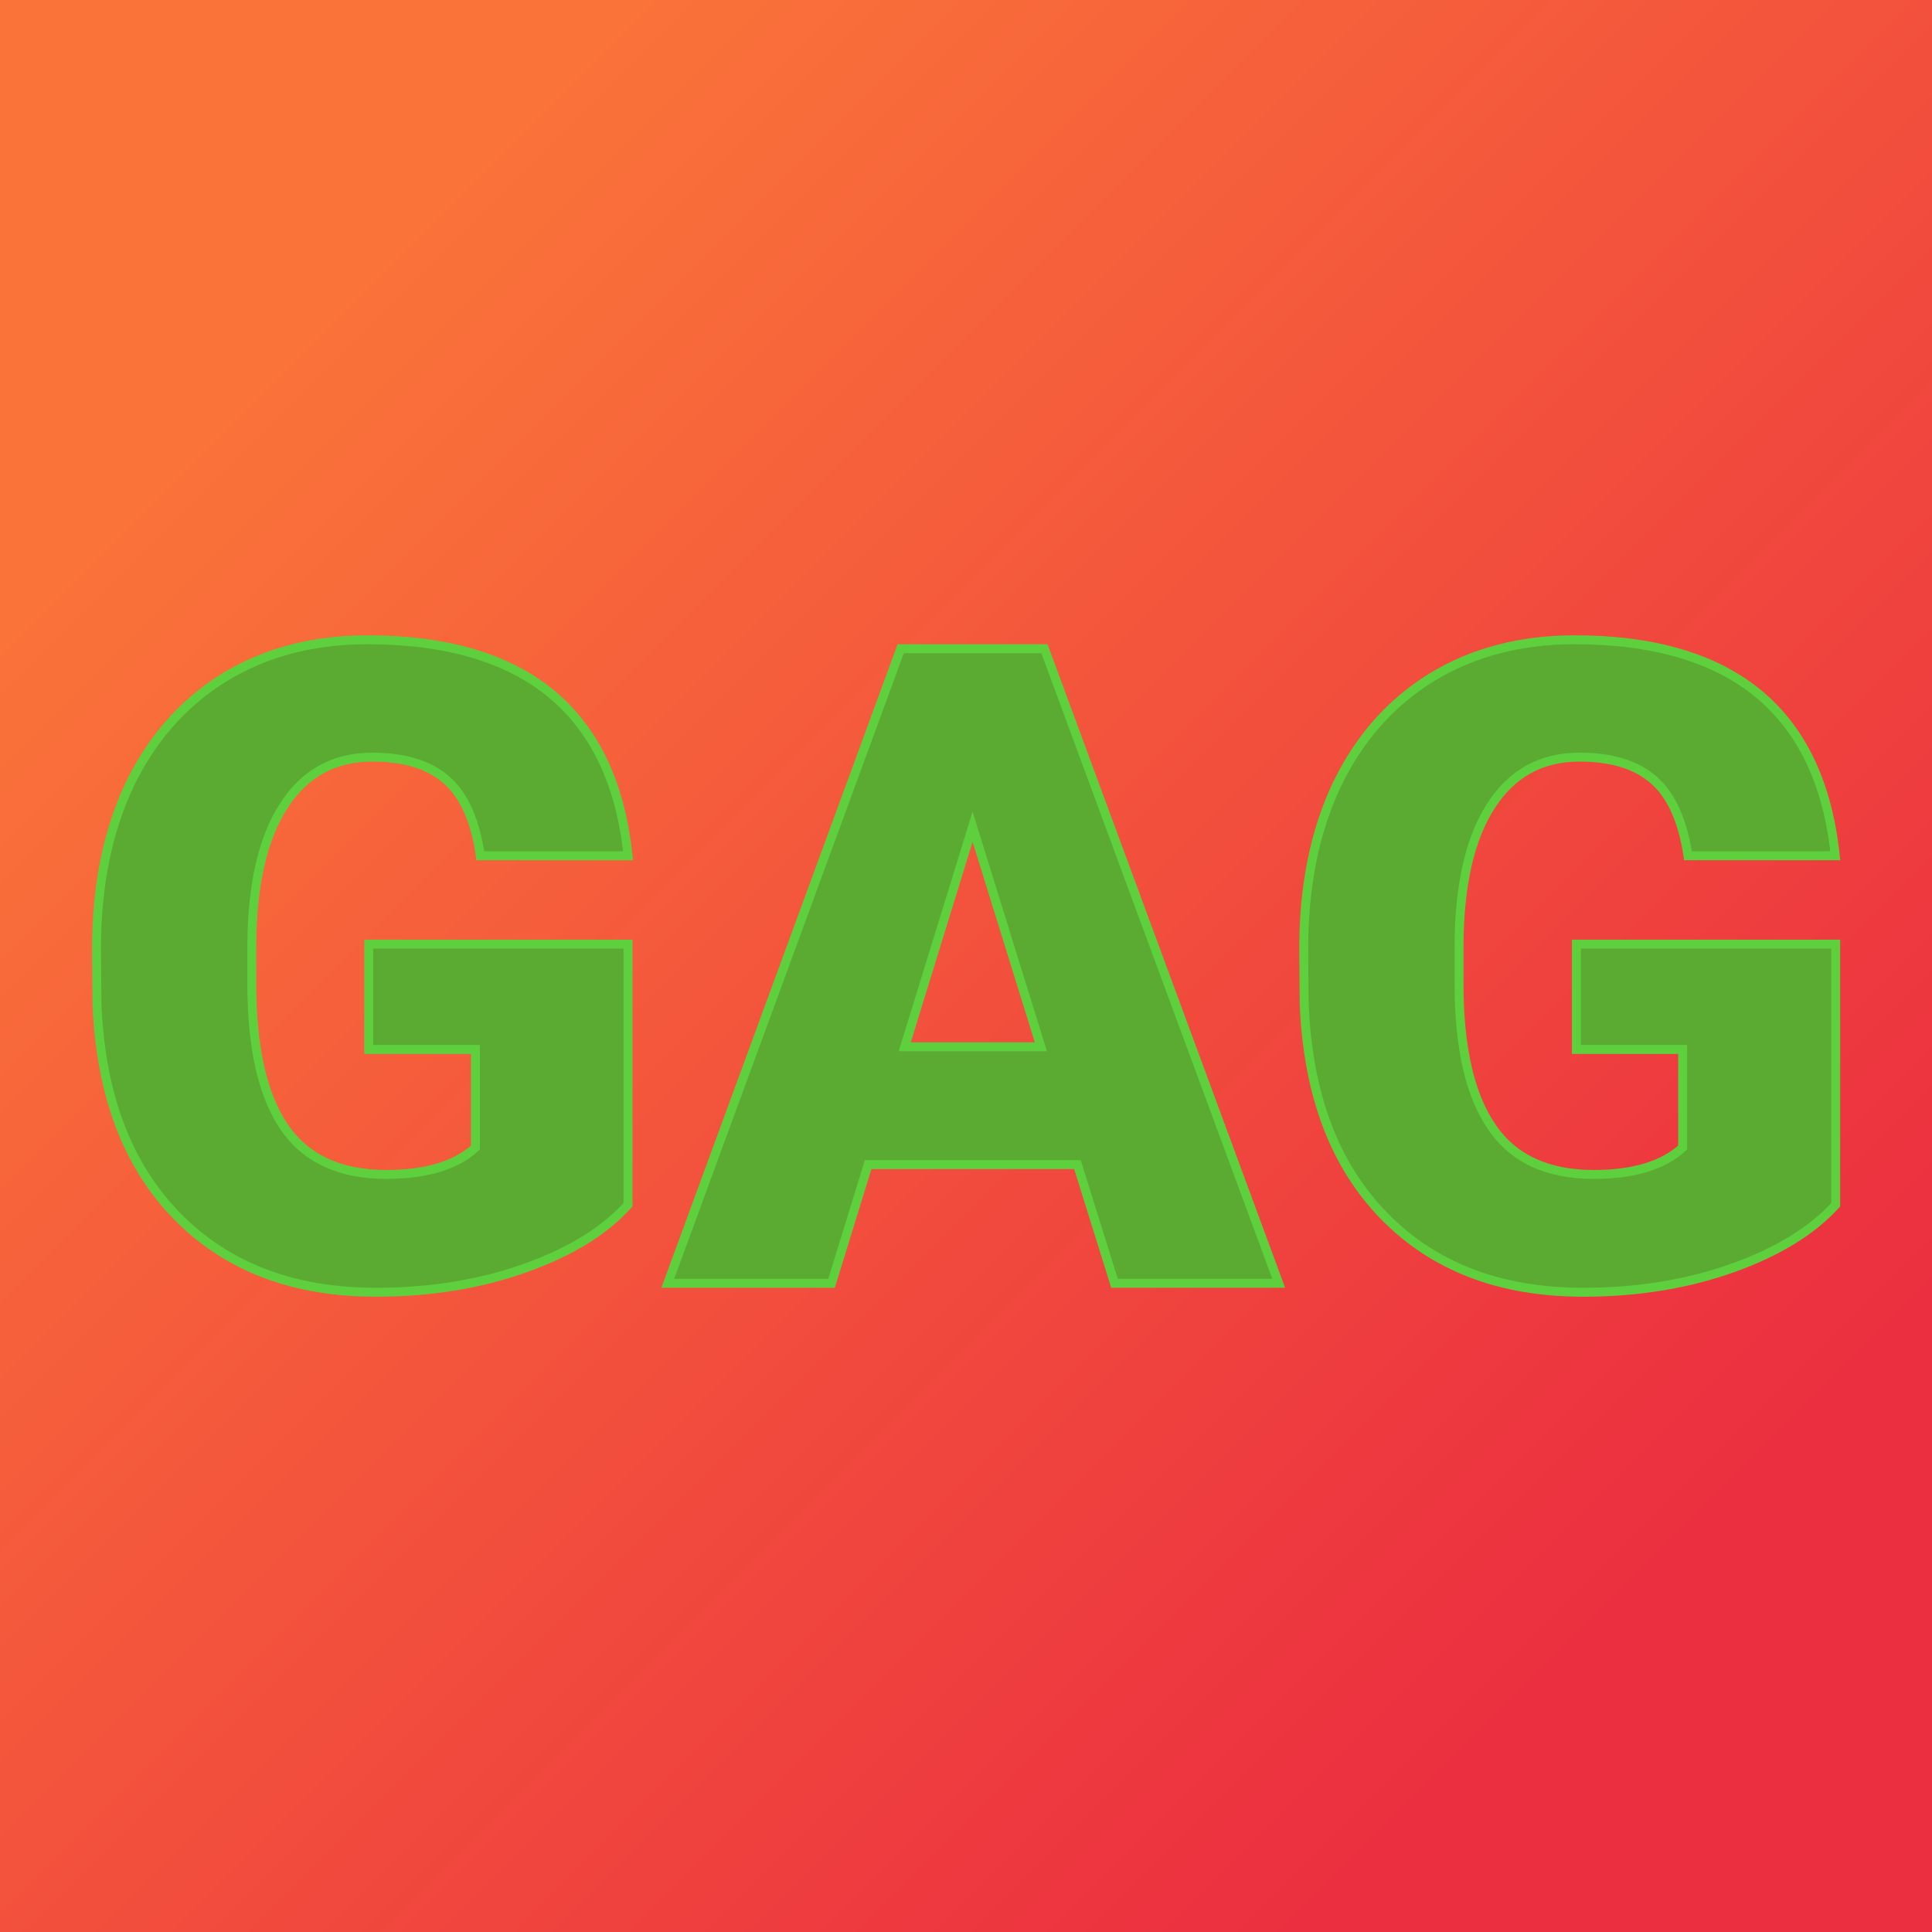
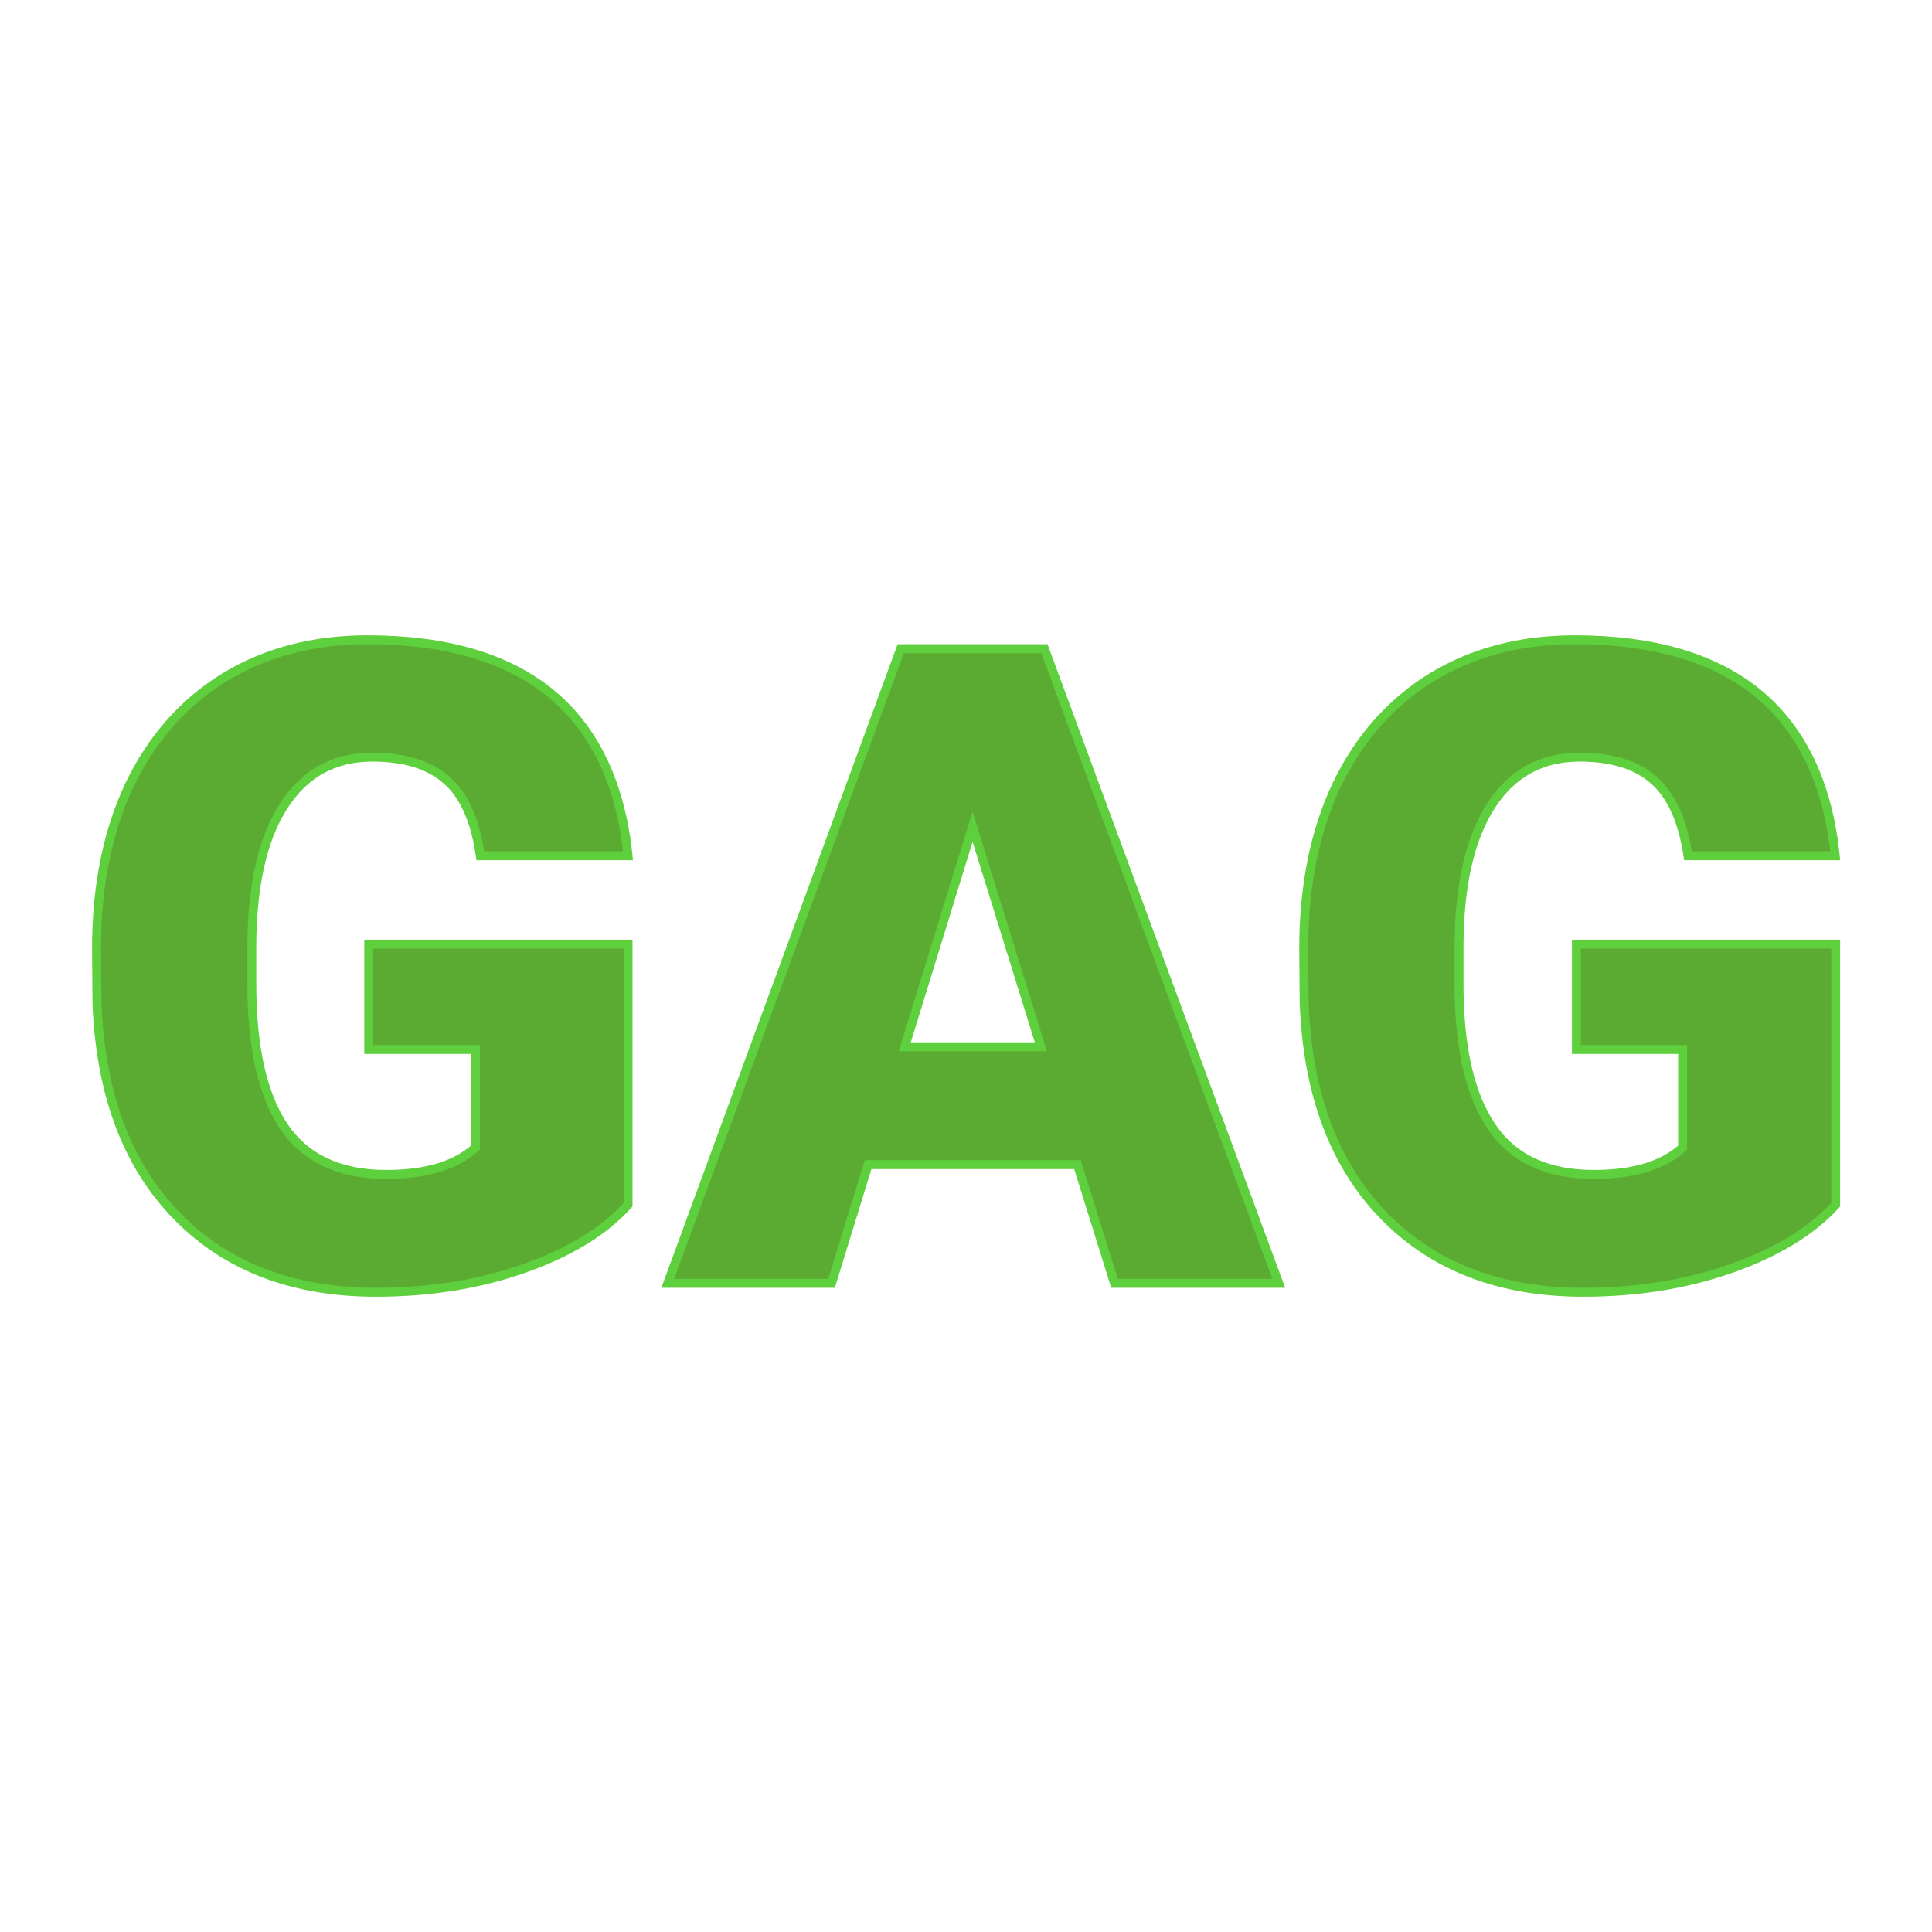
<svg xmlns="http://www.w3.org/2000/svg" version="1.1" viewBox="0 0 200 200">
-   <rect width="200" height="200" fill="url('#gradient')" />
  <defs>
    <linearGradient id="gradient" gradientTransform="rotate(45 0.5 0.5)">
      <stop offset="0%" stop-color="#fa7439" />
      <stop offset="100%" stop-color="#eb2e40" />
    </linearGradient>
  </defs>
  <g>
    <g fill="#5bab32" transform="matrix(4.62,0,0,4.62,6.294,132.849)" stroke="#5ed03e" stroke-width="0.2">
      <path d="M12.71-7.60L12.71-1.76Q11.92-0.88 10.40-0.34Q8.88 0.20 7.06 0.20L7.06 0.20Q4.27 0.20 2.60-1.51Q0.93-3.22 0.81-6.27L0.81-6.27L0.80-7.50Q0.80-9.60 1.54-11.17Q2.29-12.73 3.67-13.58Q5.05-14.42 6.87-14.42L6.87-14.42Q9.52-14.42 10.99-13.21Q12.46-11.99 12.71-9.58L12.71-9.58L9.40-9.58Q9.23-10.77 8.64-11.28Q8.06-11.79 6.98-11.79L6.98-11.79Q5.69-11.79 4.99-10.69Q4.29-9.60 4.28-7.57L4.28-7.57L4.28-6.71Q4.28-4.58 5.00-3.51Q5.73-2.44 7.29-2.44L7.29-2.44Q8.63-2.44 9.29-3.04L9.29-3.04L9.29-5.24L6.90-5.24L6.90-7.60L12.71-7.60ZM23.61 0L22.78-2.66L18.09-2.66L17.27 0L13.60 0L18.82-14.22L22.04-14.22L27.29 0L23.61 0ZM20.43-10.23L18.91-5.30L21.96-5.30L20.43-10.23ZM39.77-7.60L39.77-1.76Q38.97-0.88 37.45-0.34Q35.93 0.20 34.11 0.20L34.11 0.20Q31.32 0.20 29.65-1.51Q27.98-3.22 27.86-6.27L27.86-6.27L27.85-7.50Q27.85-9.60 28.59-11.17Q29.34-12.73 30.72-13.58Q32.10-14.42 33.92-14.42L33.92-14.42Q36.57-14.42 38.04-13.21Q39.51-11.99 39.76-9.58L39.76-9.58L36.46-9.58Q36.28-10.77 35.69-11.28Q35.11-11.79 34.03-11.79L34.03-11.79Q32.74-11.79 32.04-10.69Q31.34-9.60 31.33-7.57L31.33-7.57L31.33-6.71Q31.33-4.58 32.06-3.51Q32.78-2.44 34.35-2.44L34.35-2.44Q35.68-2.44 36.34-3.04L36.34-3.04L36.34-5.24L33.96-5.24L33.96-7.60L39.77-7.60Z" />
    </g>
  </g>
</svg>